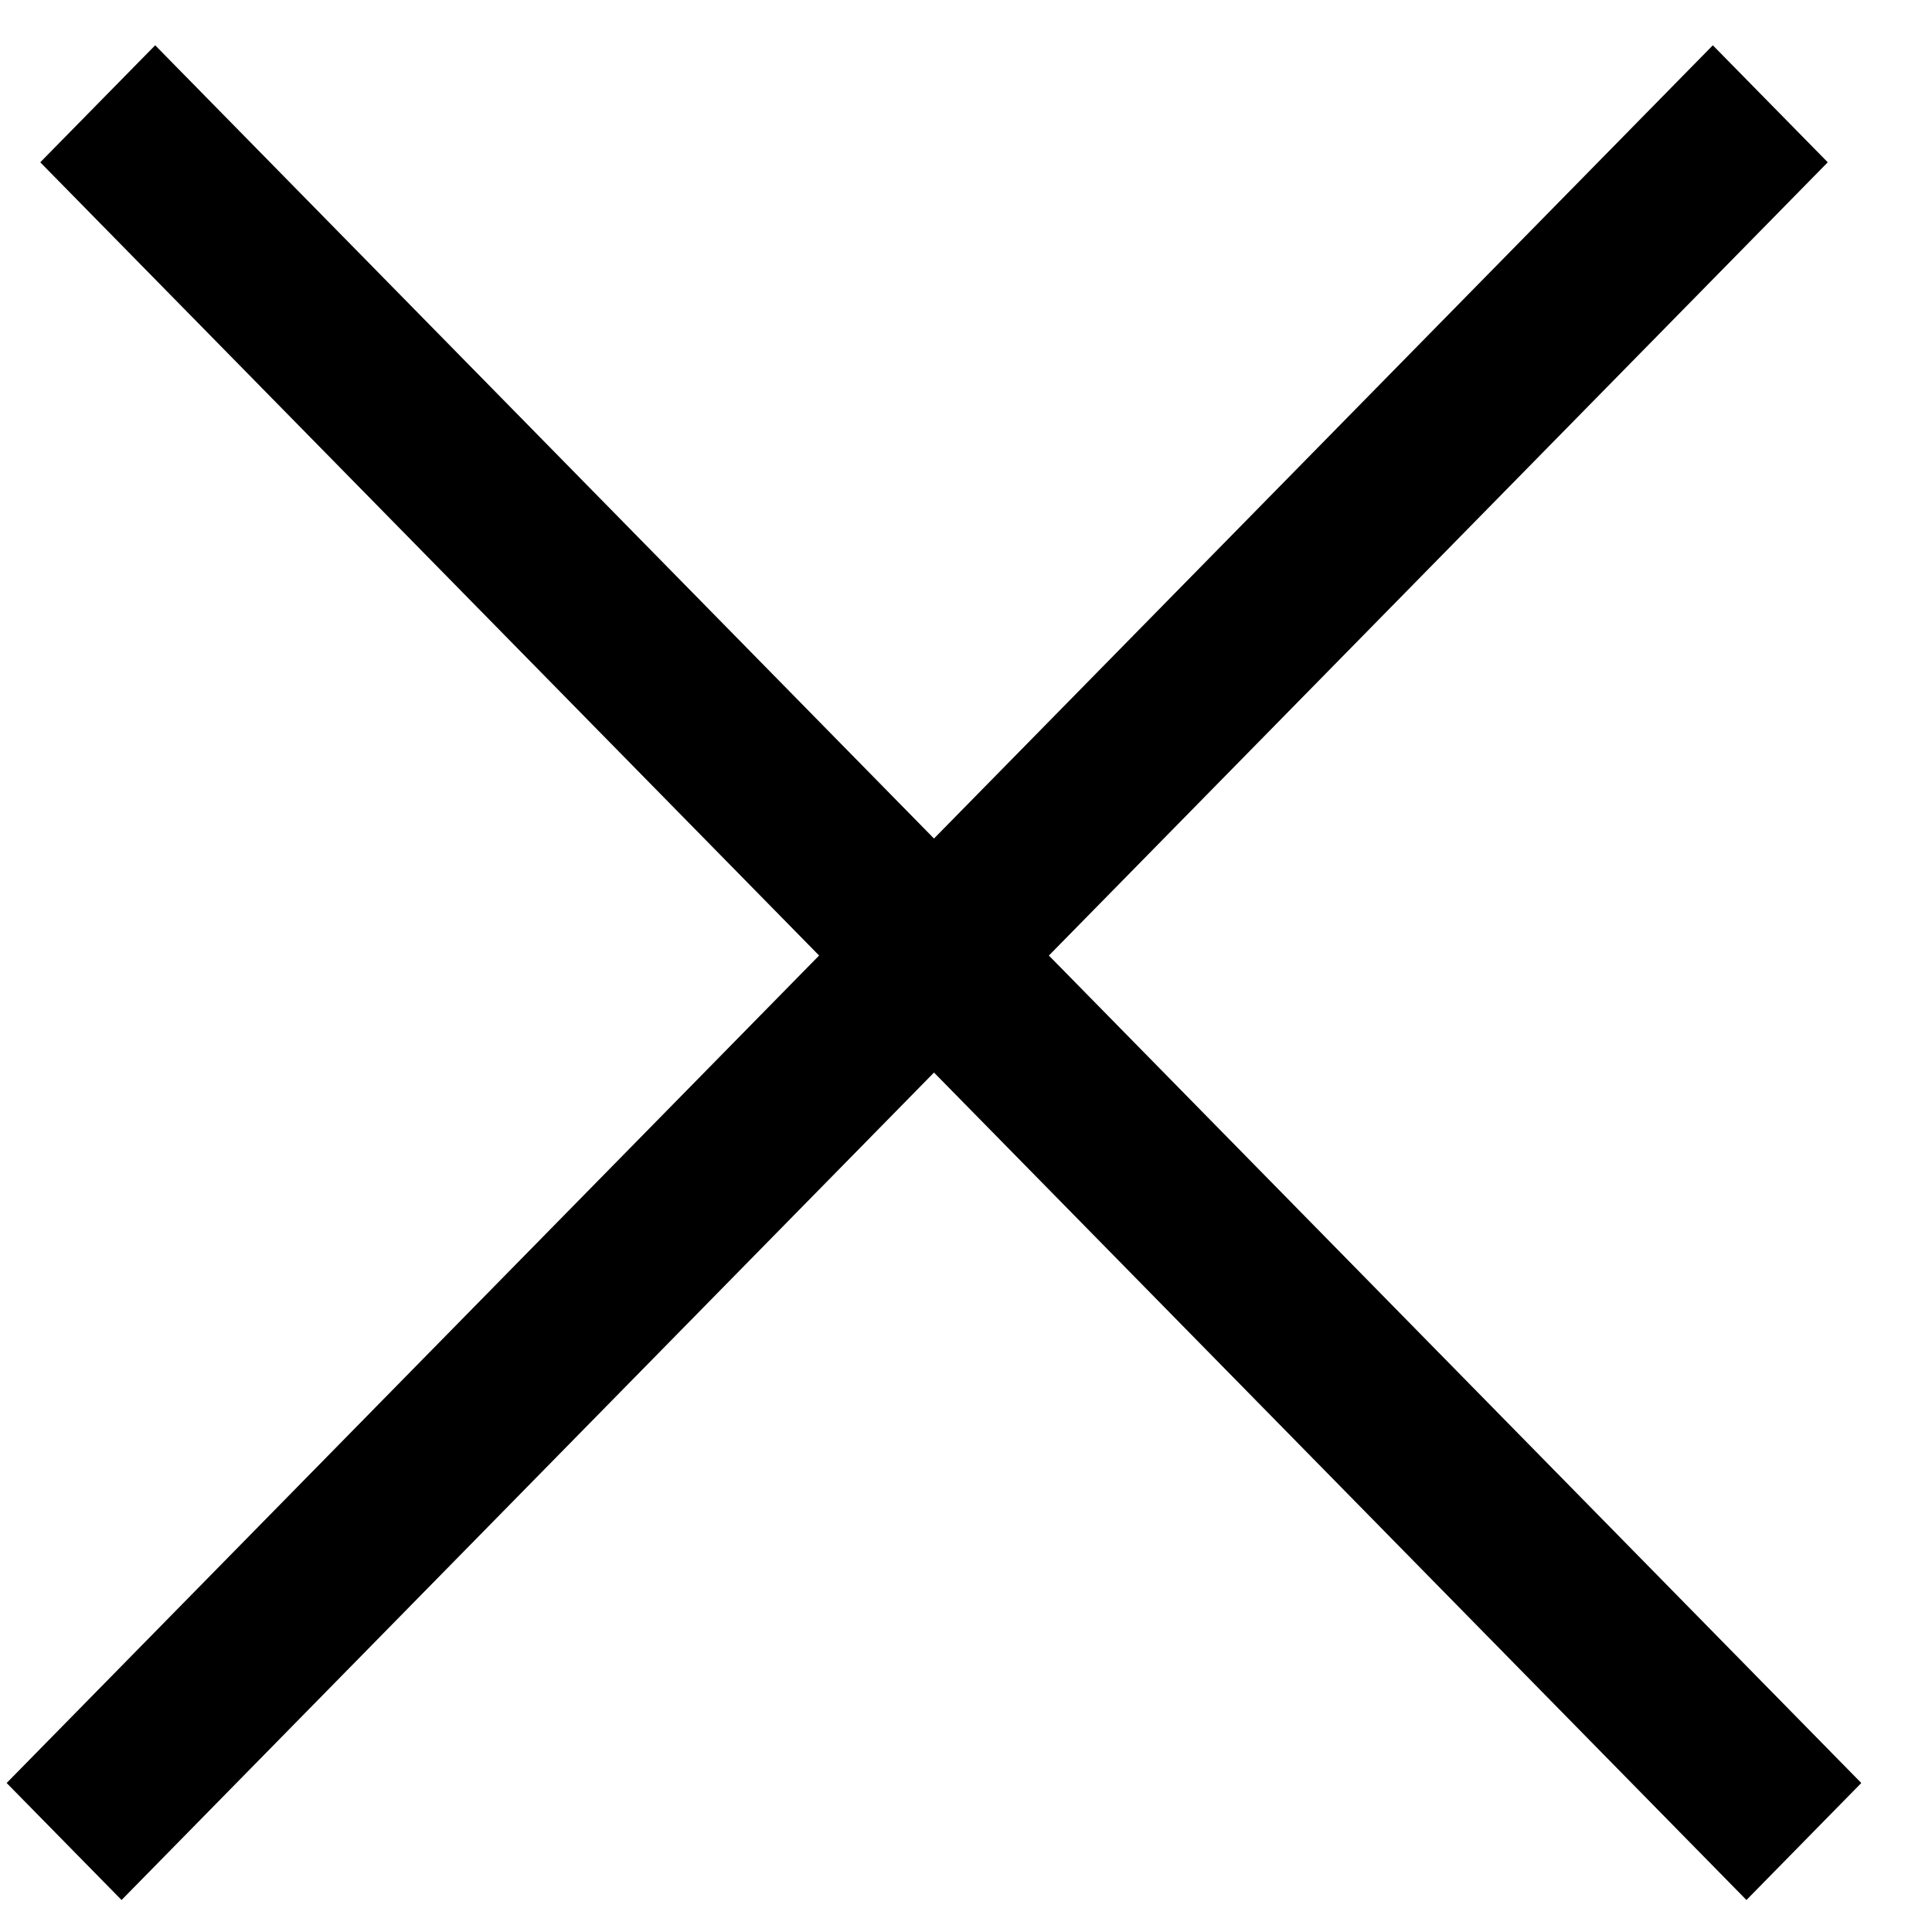
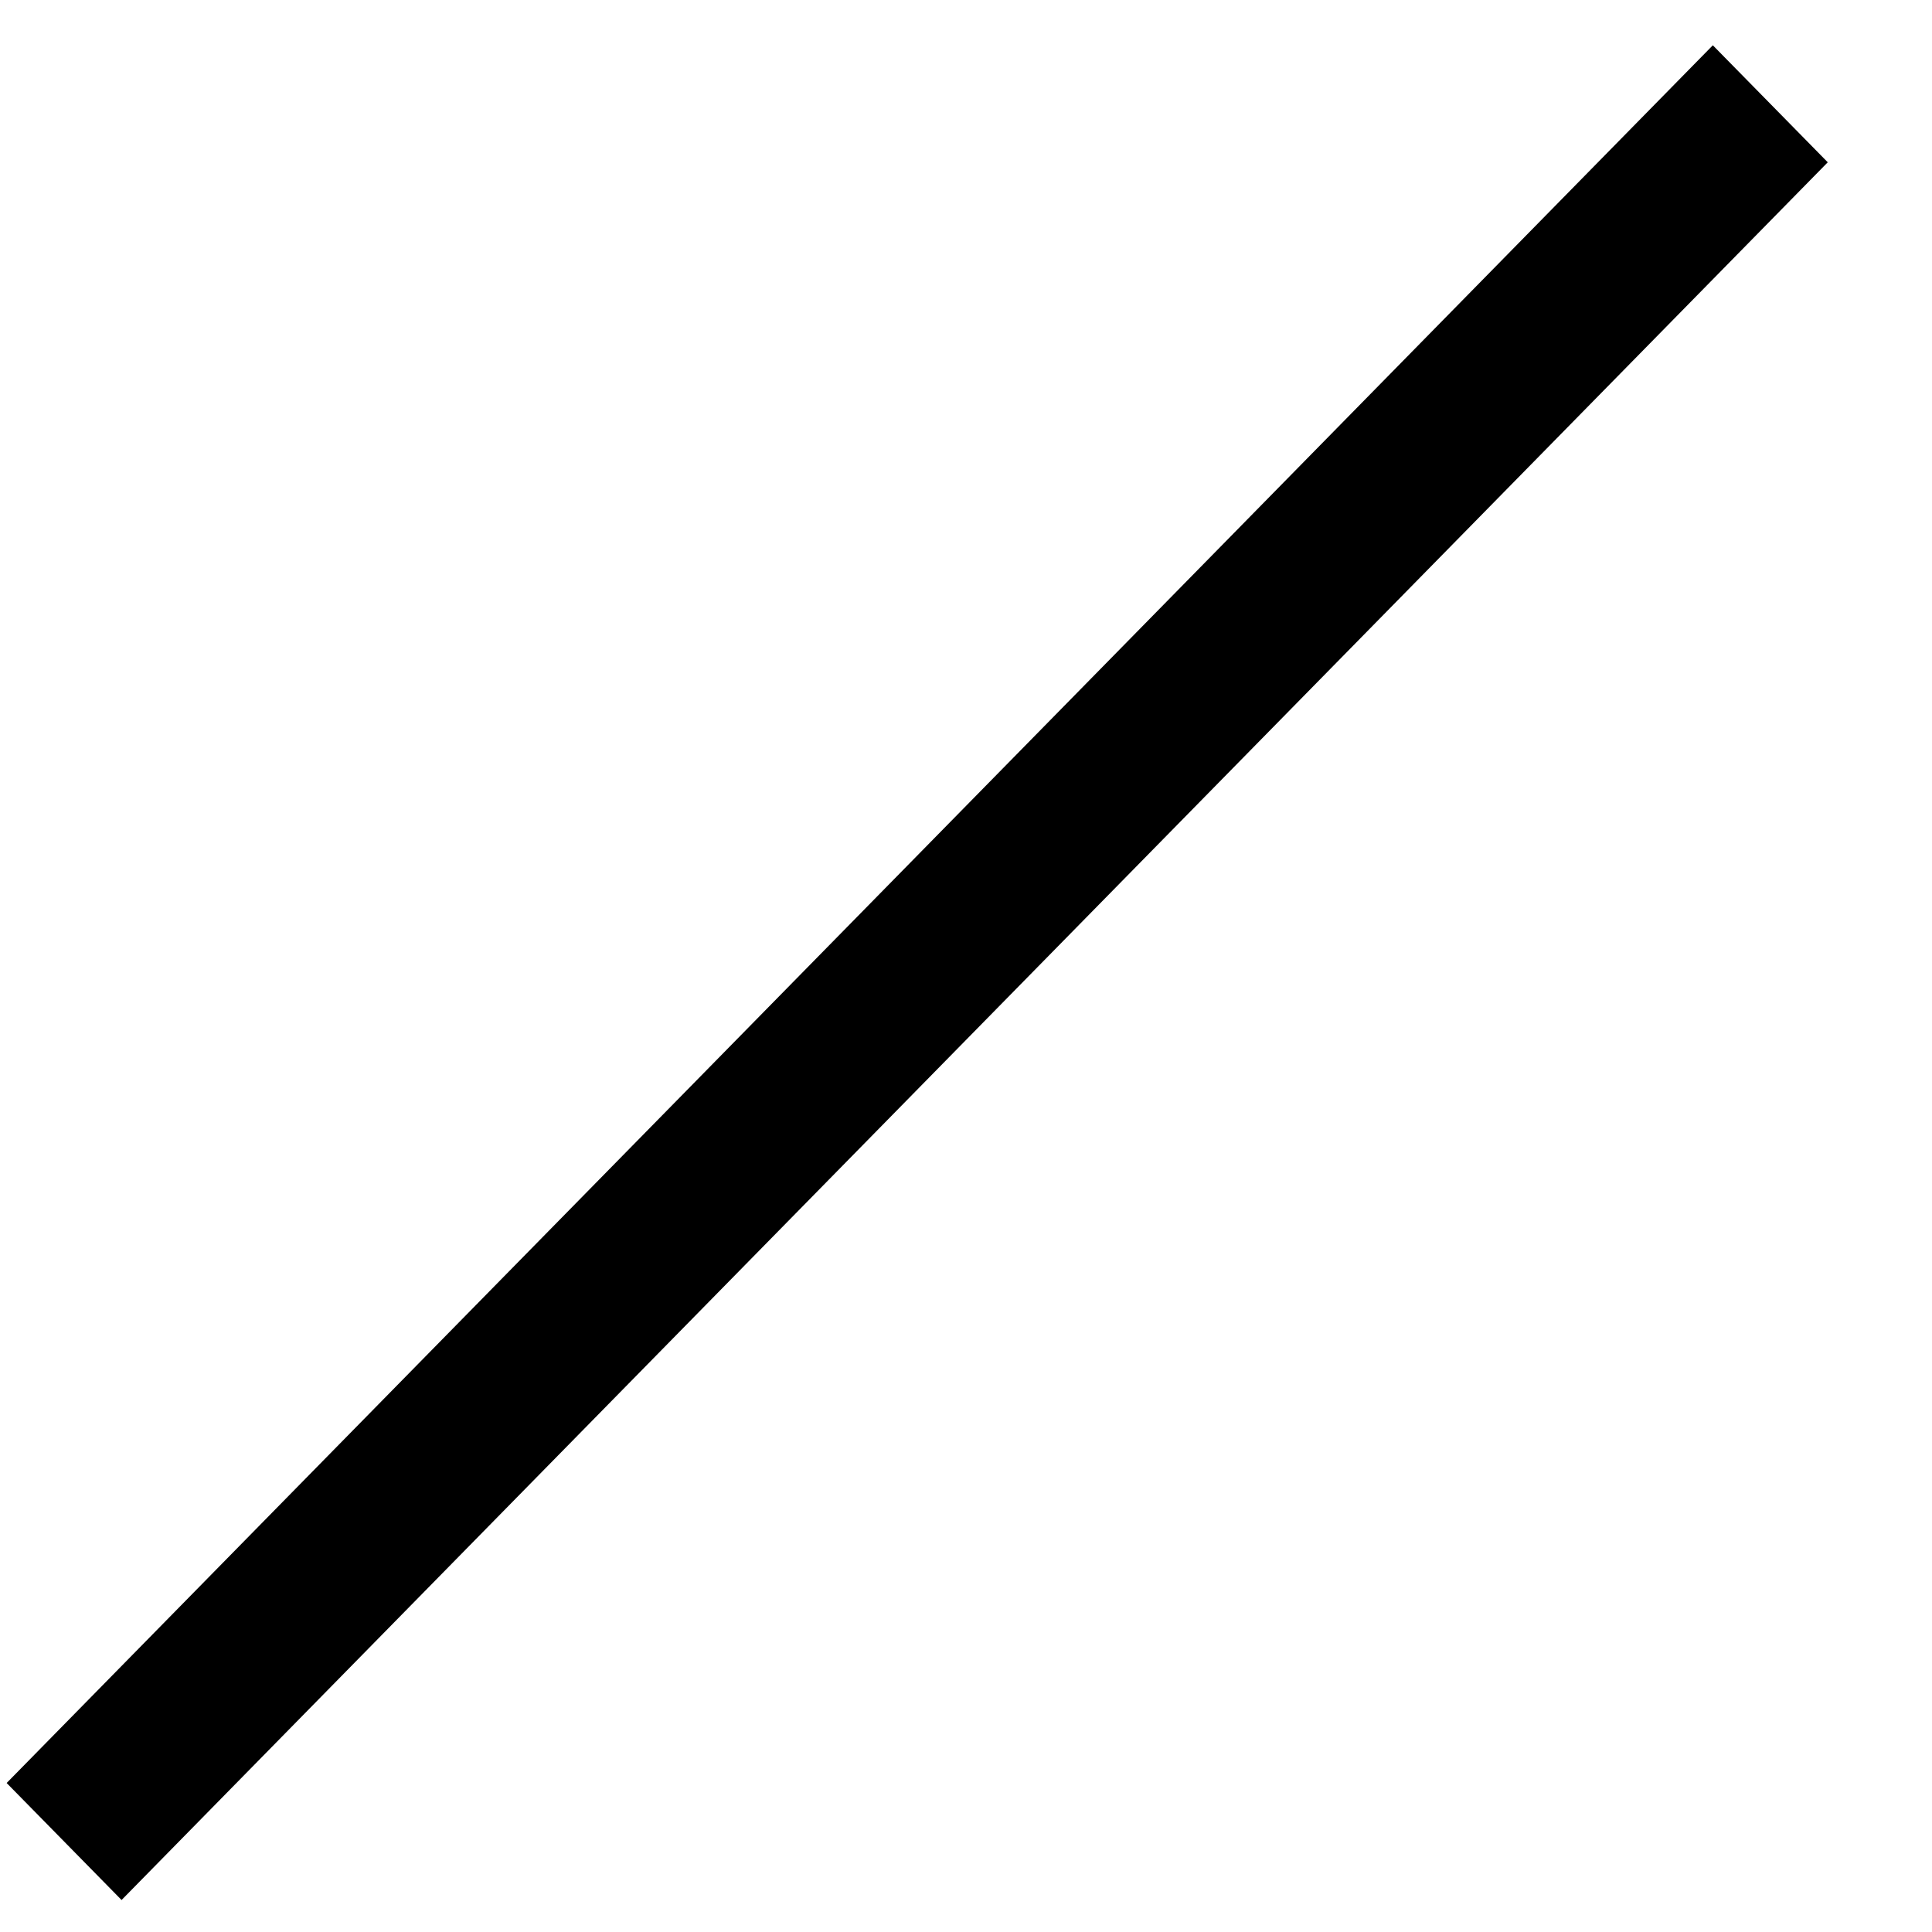
<svg xmlns="http://www.w3.org/2000/svg" width="25" height="25" viewBox="0 0 25 25" fill="none">
  <g id="Group 102">
-     <path id="Line 5 (Stroke)" fill-rule="evenodd" clip-rule="evenodd" d="M22.599 24.586L0.521 2.1L2.008 0.586L24.085 23.072L22.599 24.586Z" fill="black" />
    <path id="Line 6 (Stroke)" fill-rule="evenodd" clip-rule="evenodd" d="M1.573 24.586L23.651 2.1L22.164 0.586L0.086 23.072L1.573 24.586Z" fill="black" />
  </g>
</svg>